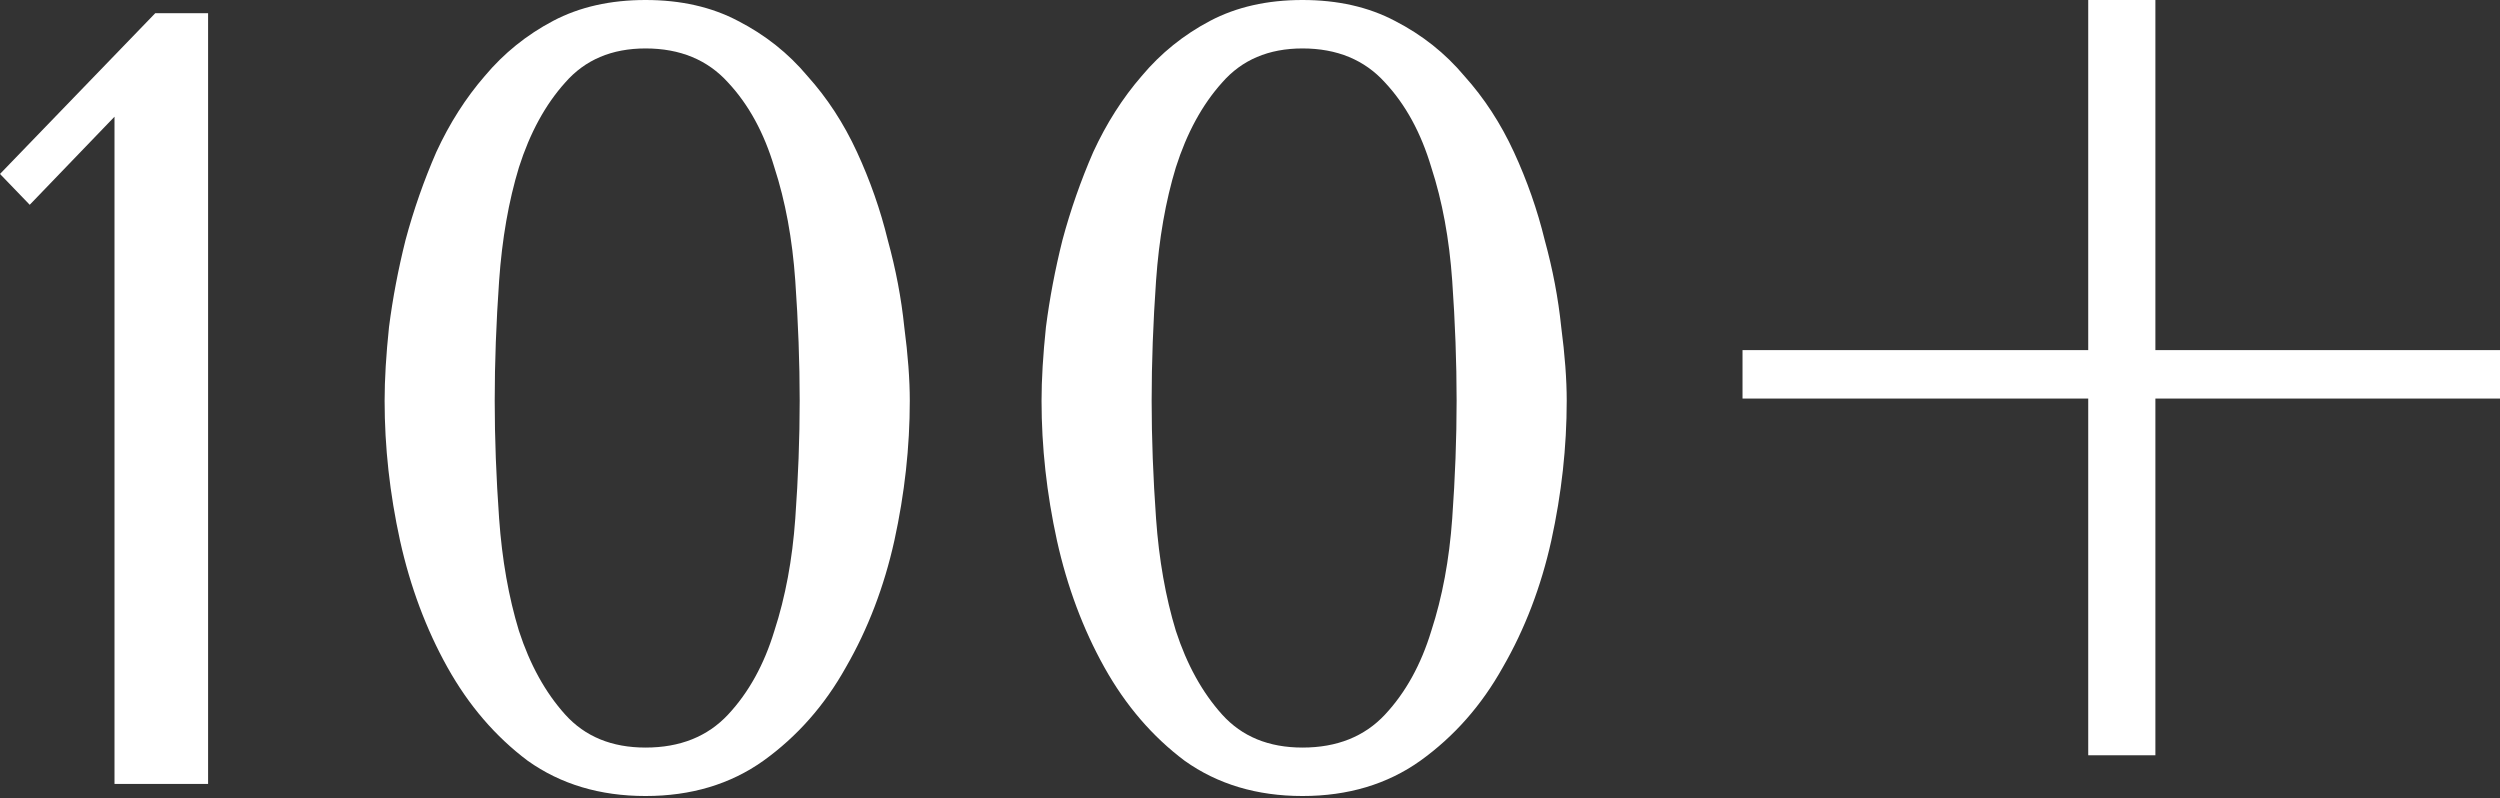
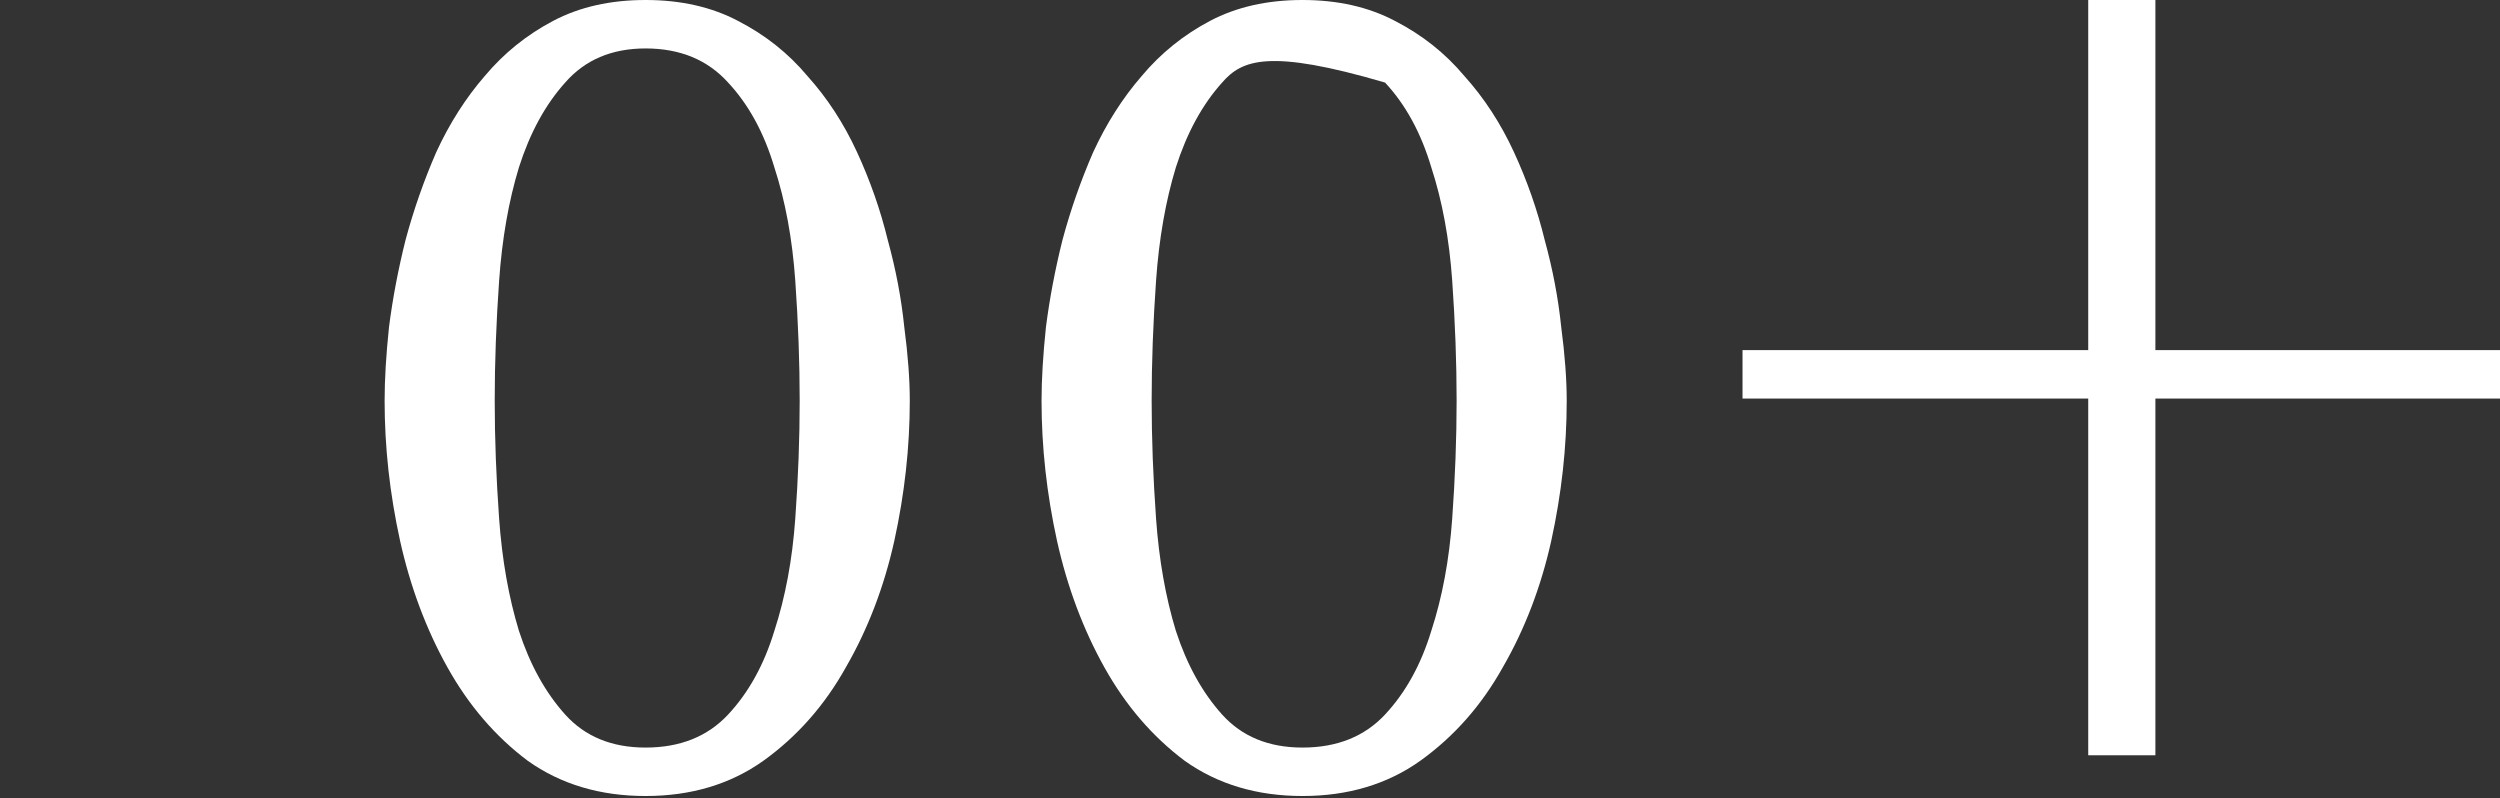
<svg xmlns="http://www.w3.org/2000/svg" width="473" height="151" viewBox="0 0 473 151" fill="none">
  <rect x="0" y="0" width="473" height="151" fill="#333333" stroke="none" />
-   <path d="M39.37 148.314H21.664V22.081L5.624 38.745L0 32.912L29.371 2.5H39.37V148.314Z" fill="white" />
  <path d="M72.769 75.823C72.769 71.796 73.047 67.144 73.602 61.867C74.296 56.451 75.338 50.966 76.727 45.411C78.254 39.717 80.198 34.162 82.559 28.746C85.059 23.33 88.114 18.539 91.725 14.373C95.335 10.068 99.64 6.596 104.64 3.958C109.639 1.319 115.472 0 122.137 0C128.803 0 134.636 1.319 139.635 3.958C144.773 6.596 149.148 10.068 152.758 14.373C156.508 18.539 159.633 23.33 162.132 28.746C164.632 34.162 166.576 39.717 167.965 45.411C169.492 50.966 170.534 56.451 171.089 61.867C171.784 67.144 172.131 71.796 172.131 75.823C172.131 84.572 171.159 93.391 169.215 102.278C167.27 111.027 164.215 119.012 160.049 126.234C156.022 133.455 150.814 139.357 144.426 143.94C138.177 148.383 130.747 150.605 122.137 150.605C113.527 150.605 106.098 148.383 99.849 143.94C93.738 139.357 88.67 133.455 84.642 126.234C80.615 119.012 77.629 111.027 75.685 102.278C73.741 93.391 72.769 84.572 72.769 75.823ZM93.6 75.823C93.6 82.906 93.877 90.335 94.433 98.112C94.988 105.889 96.238 112.971 98.182 119.359C100.265 125.748 103.182 131.025 106.931 135.191C110.681 139.357 115.749 141.44 122.137 141.44C128.664 141.44 133.872 139.357 137.76 135.191C141.649 131.025 144.565 125.748 146.509 119.359C148.592 112.971 149.912 105.889 150.467 98.112C151.023 90.335 151.3 82.906 151.3 75.823C151.3 68.602 151.023 61.034 150.467 53.118C149.912 45.203 148.592 38.051 146.509 31.663C144.565 25.136 141.649 19.789 137.76 15.623C133.872 11.318 128.664 9.165 122.137 9.165C115.749 9.165 110.681 11.318 106.931 15.623C103.182 19.789 100.265 25.136 98.182 31.663C96.238 38.051 94.988 45.203 94.433 53.118C93.877 61.034 93.6 68.602 93.6 75.823Z" fill="white" />
-   <path d="M197.061 75.823C197.061 71.796 197.339 67.144 197.894 61.867C198.589 56.451 199.63 50.966 201.019 45.411C202.546 39.717 204.491 34.162 206.851 28.746C209.351 23.33 212.406 18.539 216.017 14.373C219.627 10.068 223.932 6.596 228.932 3.958C233.931 1.319 239.764 0 246.43 0C253.095 0 258.928 1.319 263.927 3.958C269.065 6.596 273.44 10.068 277.051 14.373C280.8 18.539 283.925 23.33 286.424 28.746C288.924 34.162 290.868 39.717 292.257 45.411C293.784 50.966 294.826 56.451 295.382 61.867C296.076 67.144 296.423 71.796 296.423 75.823C296.423 84.572 295.451 93.391 293.507 102.278C291.563 111.027 288.507 119.012 284.341 126.234C280.314 133.455 275.106 139.357 268.718 143.94C262.469 148.383 255.04 150.605 246.43 150.605C237.82 150.605 230.39 148.383 224.141 143.94C218.03 139.357 212.962 133.455 208.934 126.234C204.907 119.012 201.921 111.027 199.977 102.278C198.033 93.391 197.061 84.572 197.061 75.823ZM217.892 75.823C217.892 82.906 218.169 90.335 218.725 98.112C219.28 105.889 220.53 112.971 222.474 119.359C224.557 125.748 227.474 131.025 231.223 135.191C234.973 139.357 240.041 141.44 246.43 141.44C252.956 141.44 258.164 139.357 262.052 135.191C265.941 131.025 268.857 125.748 270.801 119.359C272.884 112.971 274.204 105.889 274.759 98.112C275.315 90.335 275.592 82.906 275.592 75.823C275.592 68.602 275.315 61.034 274.759 53.118C274.204 45.203 272.884 38.051 270.801 31.663C268.857 25.136 265.941 19.789 262.052 15.623C258.164 11.318 252.956 9.165 246.43 9.165C240.041 9.165 234.973 11.318 231.223 15.623C227.474 19.789 224.557 25.136 222.474 31.663C220.53 38.051 219.28 45.203 218.725 53.118C218.169 61.034 217.892 68.602 217.892 75.823Z" fill="white" />
+   <path d="M197.061 75.823C197.061 71.796 197.339 67.144 197.894 61.867C198.589 56.451 199.63 50.966 201.019 45.411C202.546 39.717 204.491 34.162 206.851 28.746C209.351 23.33 212.406 18.539 216.017 14.373C219.627 10.068 223.932 6.596 228.932 3.958C233.931 1.319 239.764 0 246.43 0C253.095 0 258.928 1.319 263.927 3.958C269.065 6.596 273.44 10.068 277.051 14.373C280.8 18.539 283.925 23.33 286.424 28.746C288.924 34.162 290.868 39.717 292.257 45.411C293.784 50.966 294.826 56.451 295.382 61.867C296.076 67.144 296.423 71.796 296.423 75.823C296.423 84.572 295.451 93.391 293.507 102.278C291.563 111.027 288.507 119.012 284.341 126.234C280.314 133.455 275.106 139.357 268.718 143.94C262.469 148.383 255.04 150.605 246.43 150.605C237.82 150.605 230.39 148.383 224.141 143.94C218.03 139.357 212.962 133.455 208.934 126.234C204.907 119.012 201.921 111.027 199.977 102.278C198.033 93.391 197.061 84.572 197.061 75.823ZM217.892 75.823C217.892 82.906 218.169 90.335 218.725 98.112C219.28 105.889 220.53 112.971 222.474 119.359C224.557 125.748 227.474 131.025 231.223 135.191C234.973 139.357 240.041 141.44 246.43 141.44C252.956 141.44 258.164 139.357 262.052 135.191C265.941 131.025 268.857 125.748 270.801 119.359C272.884 112.971 274.204 105.889 274.759 98.112C275.315 90.335 275.592 82.906 275.592 75.823C275.592 68.602 275.315 61.034 274.759 53.118C274.204 45.203 272.884 38.051 270.801 31.663C268.857 25.136 265.941 19.789 262.052 15.623C240.041 9.165 234.973 11.318 231.223 15.623C227.474 19.789 224.557 25.136 222.474 31.663C220.53 38.051 219.28 45.203 218.725 53.118C218.169 61.034 217.892 68.602 217.892 75.823Z" fill="white" />
  <path d="M407.8 0V66.241H473V75.407H407.8V142.898H395.093V75.407H329.685V66.241H395.093V0H407.8Z" fill="white" />
</svg>